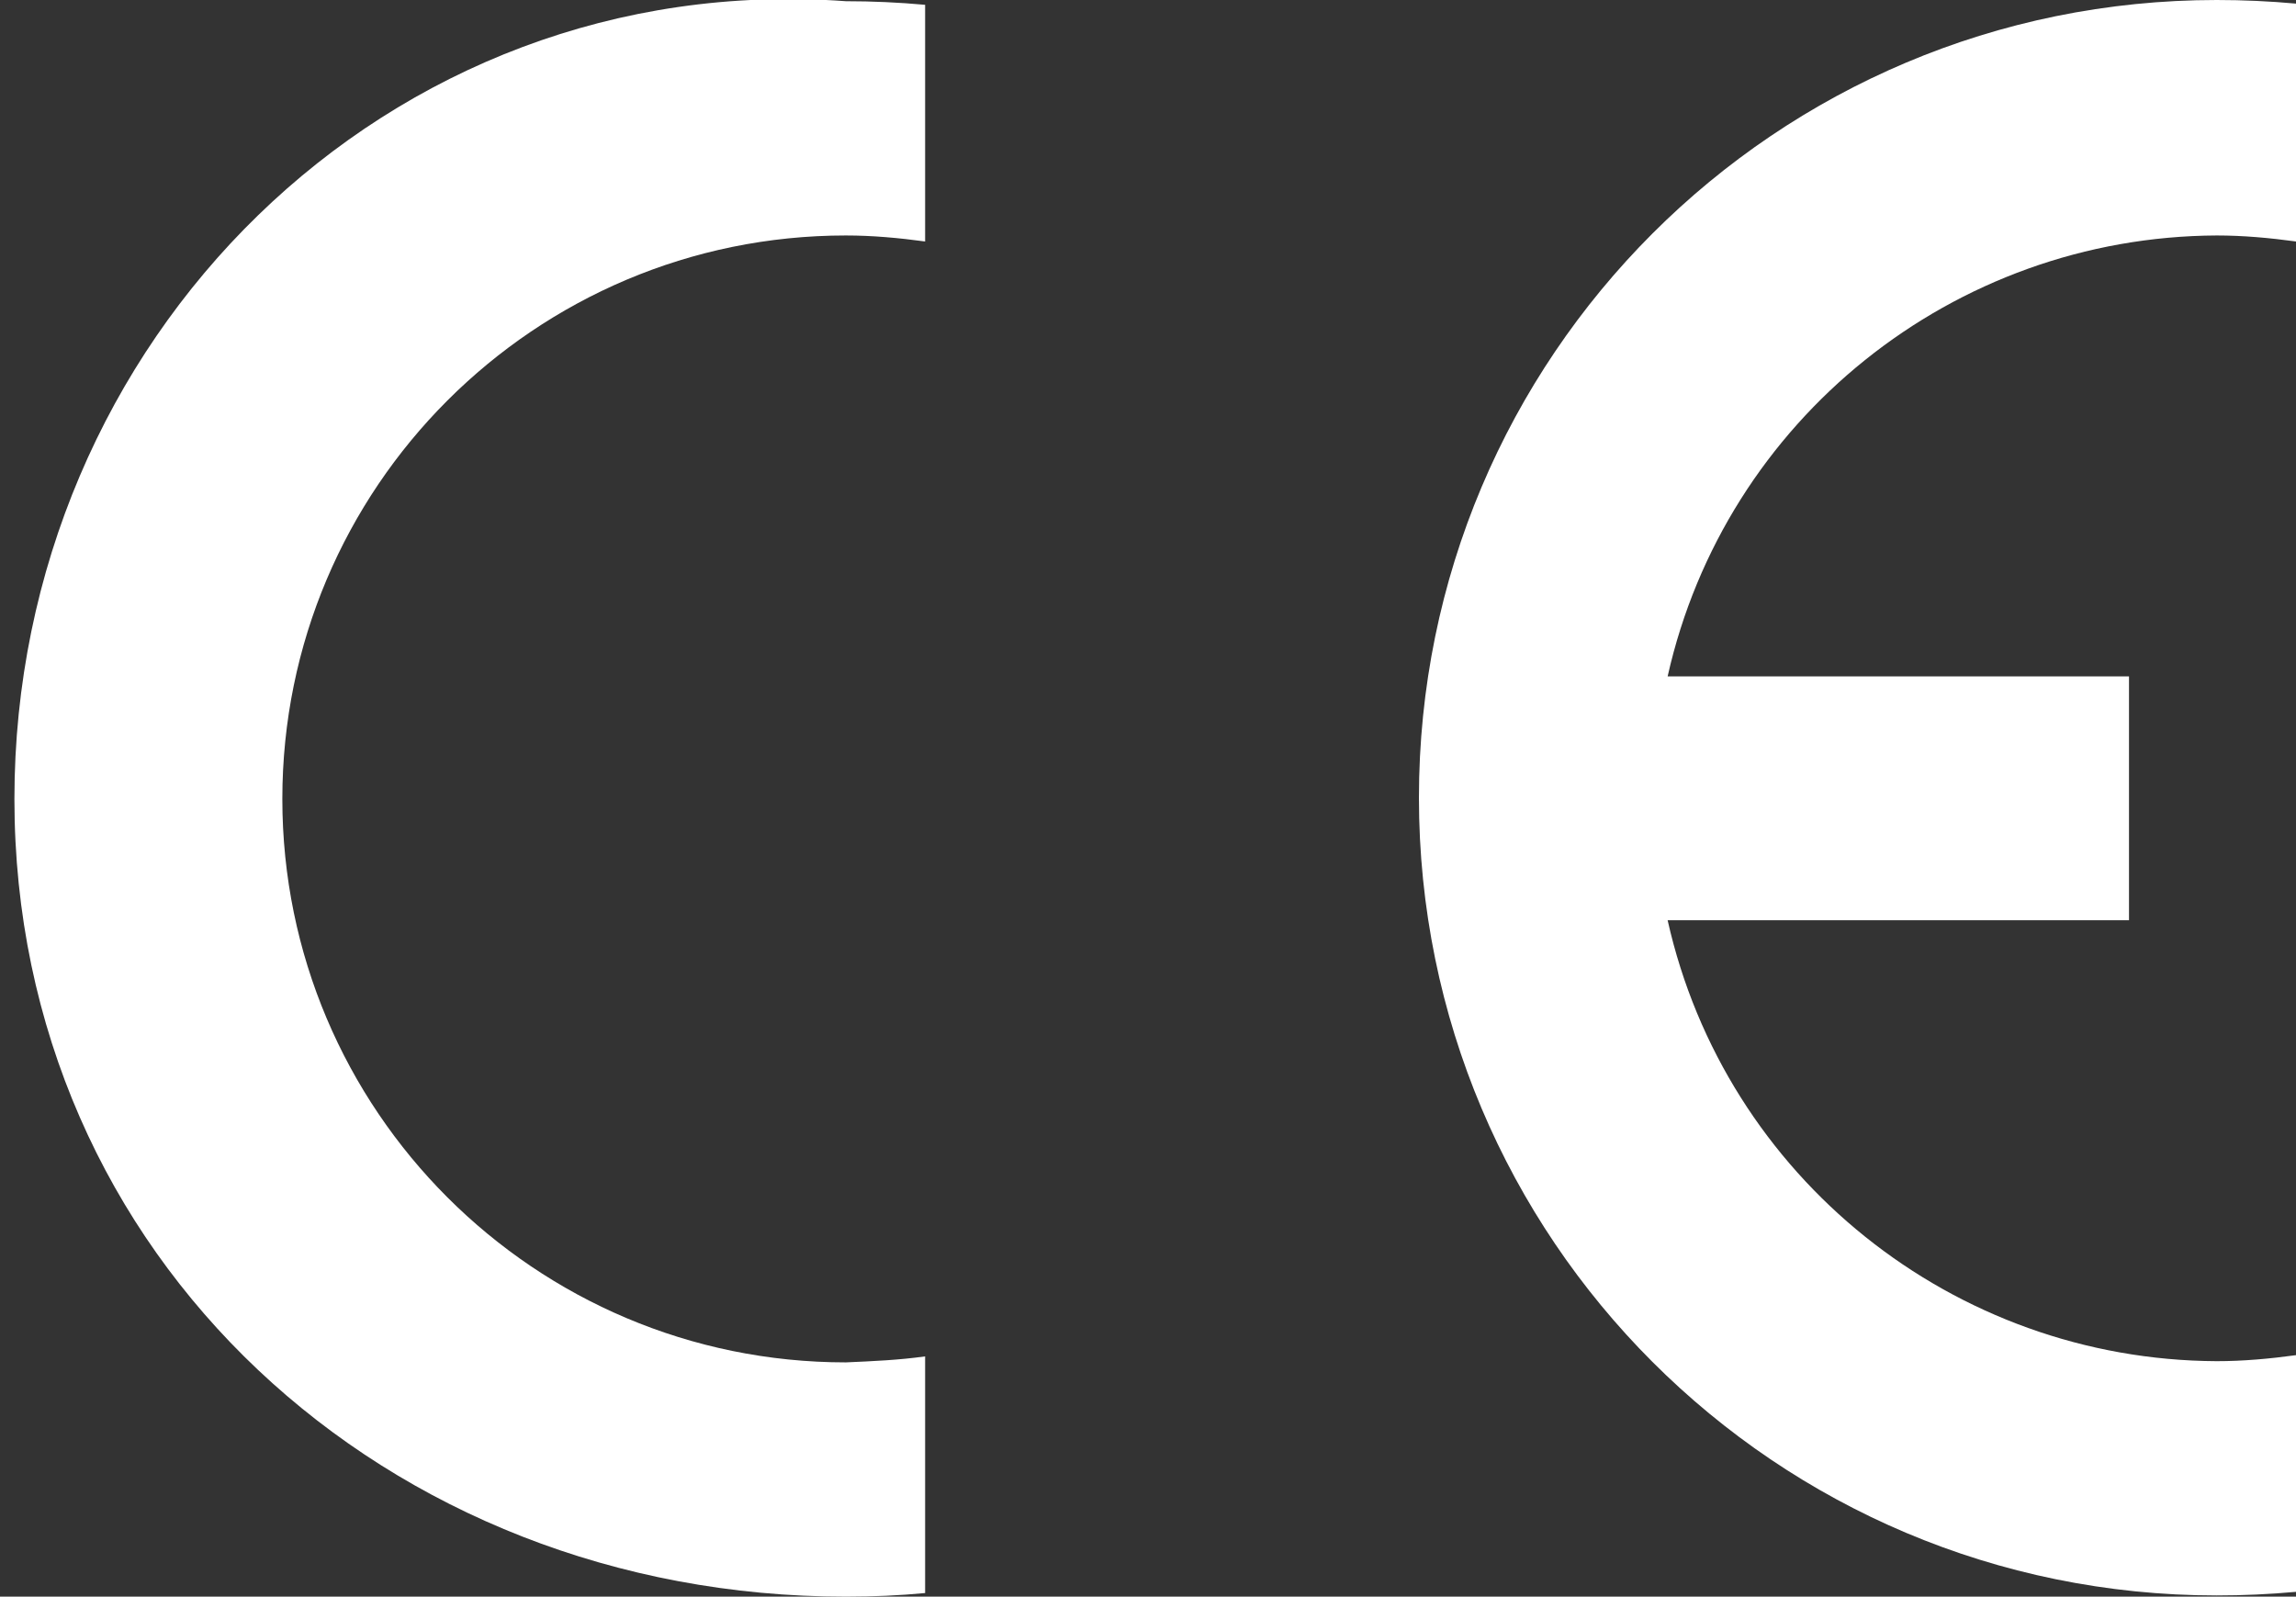
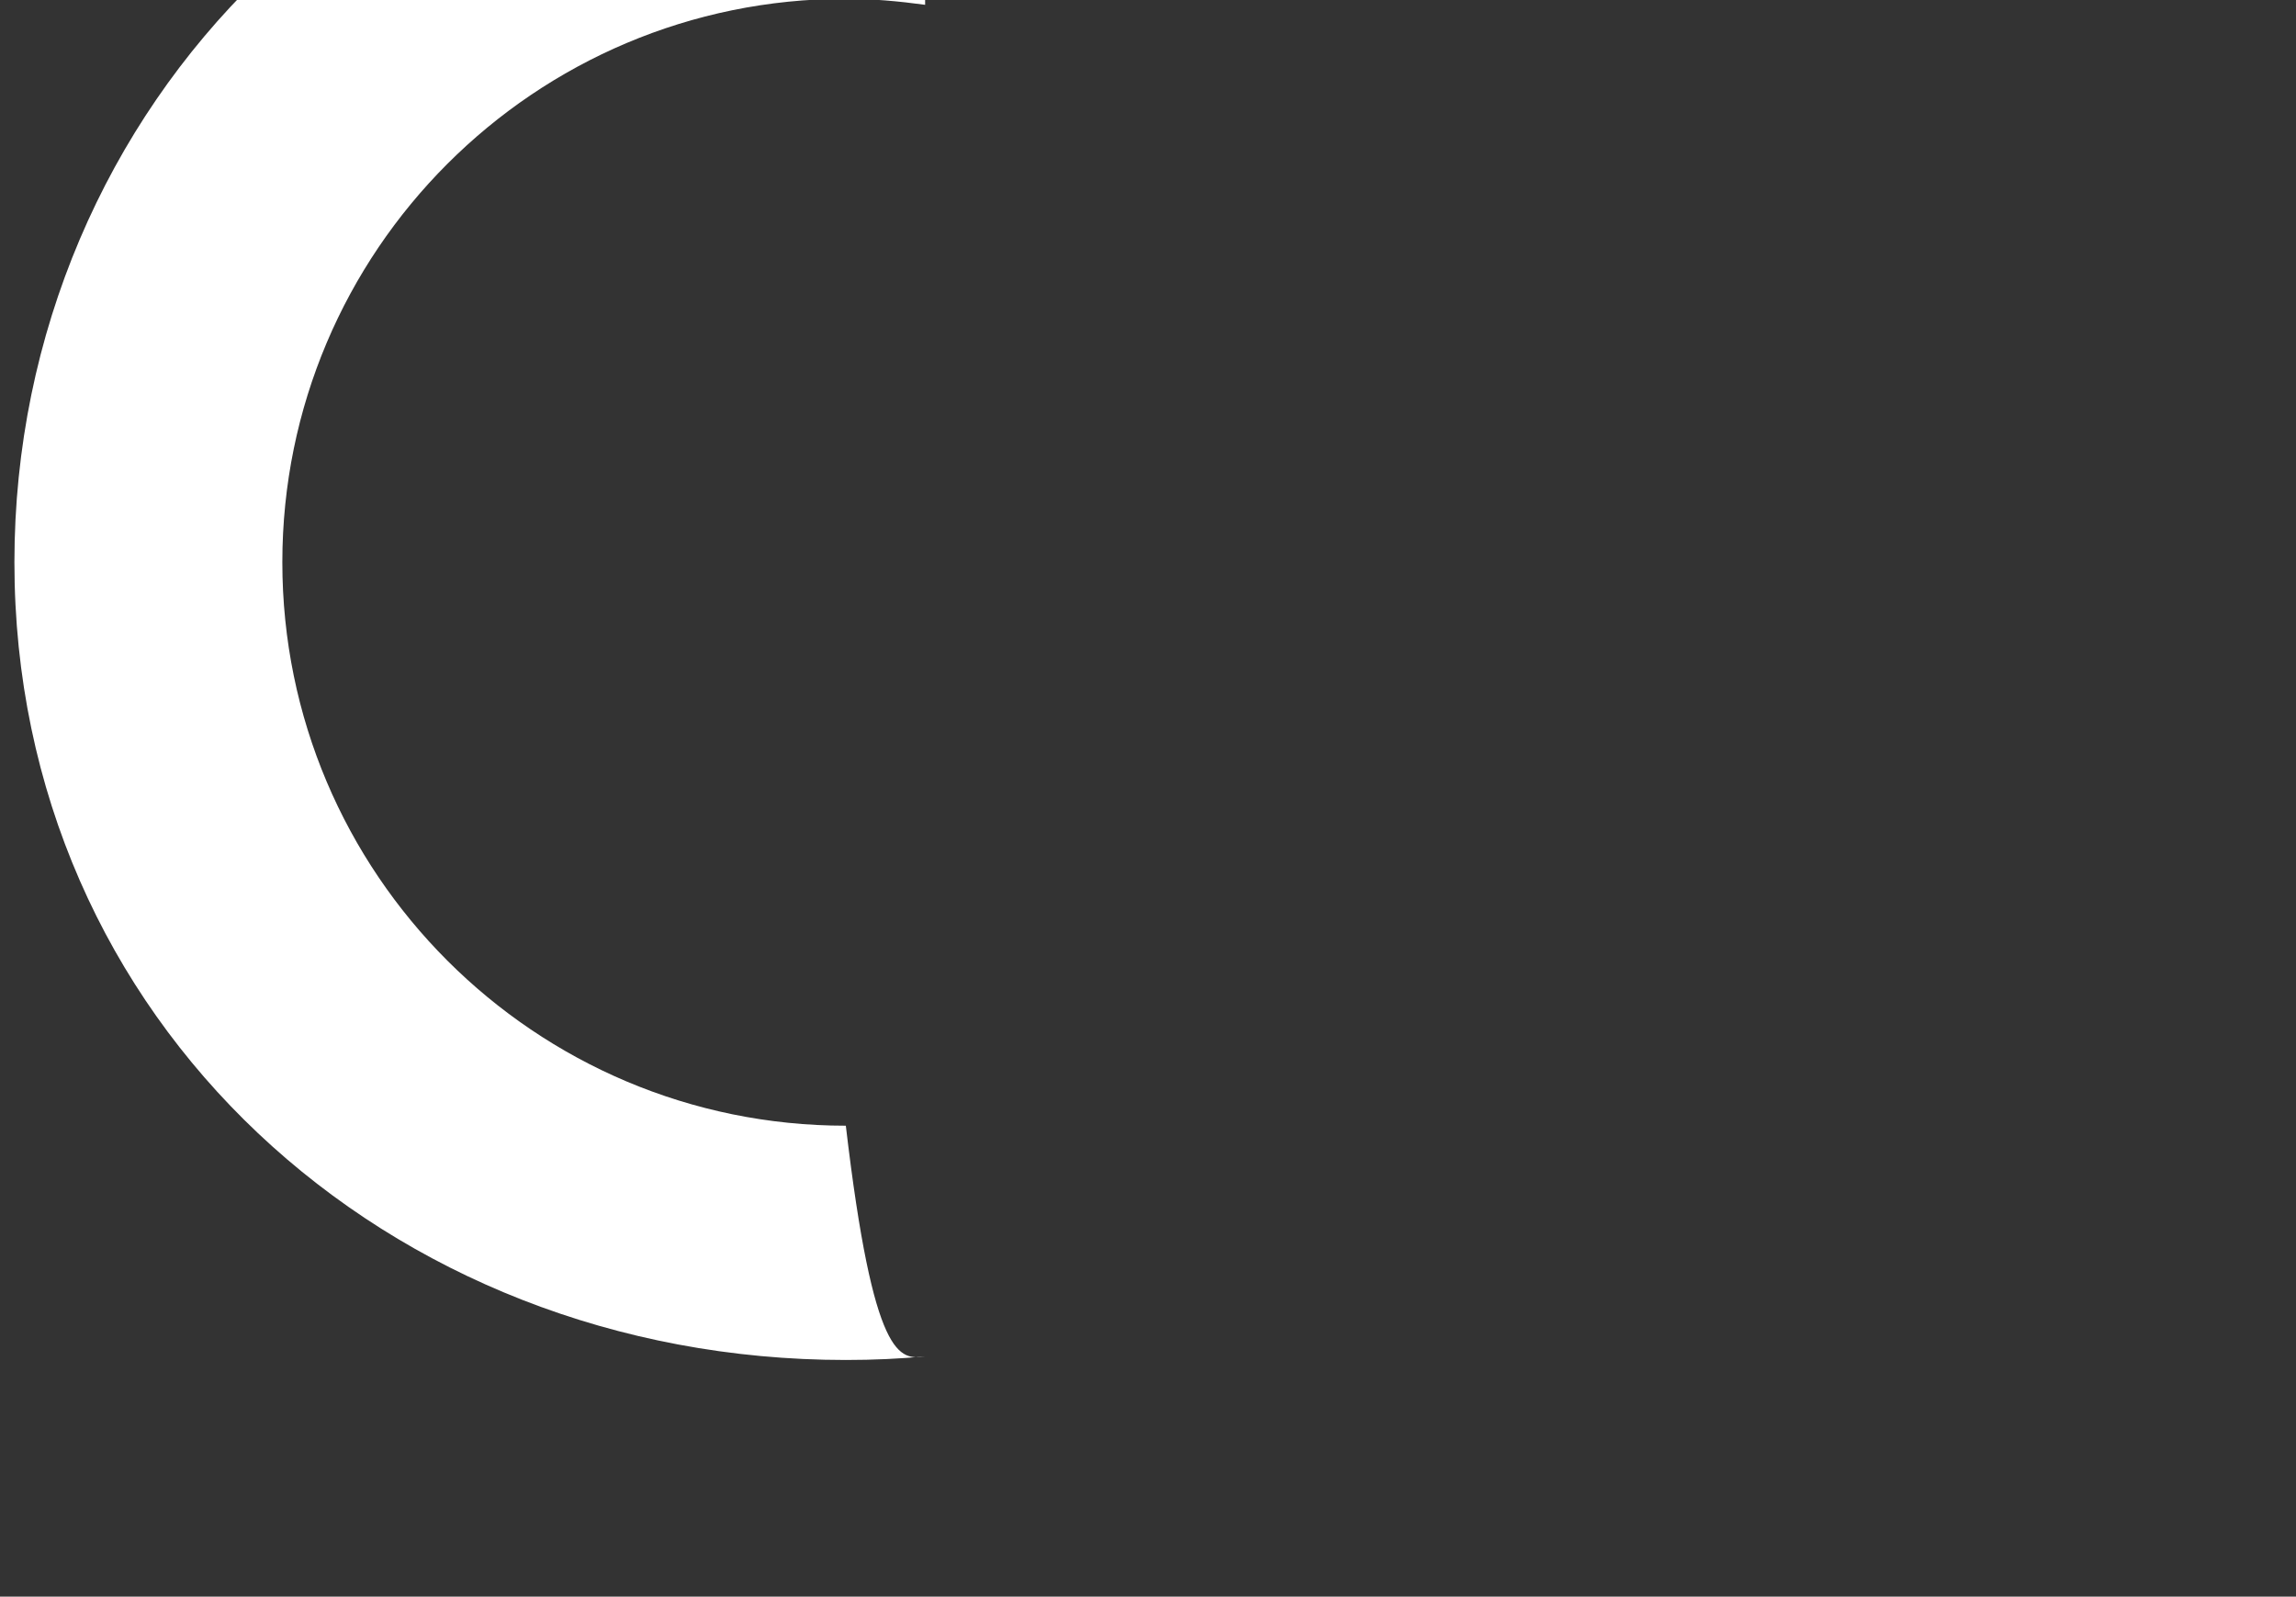
<svg xmlns="http://www.w3.org/2000/svg" version="1.1" id="Layer_1" x="0px" y="0px" viewBox="0 0 191.1 132.9" style="enable-background:new 0 0 191.1 132.9;" xml:space="preserve">
  <rect x="0" y="0" width="191.1" height="132.9" fill="#333333" stroke="none" />
  <style type="text/css">
	.st0{fill:#FFFFFF;}
</style>
-   <path class="st0" d="M77,112.9v19.7l0,0c-2.1,0.2-4.3,0.3-6.6,0.3c-38.2,0-69.2-28.2-69.2-66.4s31-69.2,69.2-66.4  c2.2,0,4.4,0.1,6.6,0.3l0,0v19.7l0,0c-2.2-0.3-4.4-0.5-6.6-0.5c-25.9,0-46.9,21-46.9,46.9s21,46.9,46.9,46.9  C72.7,113.3,74.9,113.2,77,112.9z" />
-   <path class="st0" d="M138.8,56.3h38.4v20.3h-38.4c4.8,21.4,23.8,36.6,45.7,36.7c2.2,0,4.4-0.2,6.6-0.5l0,0v19.7l0,0  c-2.2,0.2-4.4,0.3-6.6,0.3c-36.7,0-66.4-29.7-66.4-66.4S147.8,0,184.5,0c2.2,0,4.4,0.1,6.6,0.3l0,0v19.8l0,0  c-2.2-0.3-4.4-0.5-6.6-0.5C162.6,19.7,143.6,34.9,138.8,56.3z" />
+   <path class="st0" d="M77,112.9l0,0c-2.1,0.2-4.3,0.3-6.6,0.3c-38.2,0-69.2-28.2-69.2-66.4s31-69.2,69.2-66.4  c2.2,0,4.4,0.1,6.6,0.3l0,0v19.7l0,0c-2.2-0.3-4.4-0.5-6.6-0.5c-25.9,0-46.9,21-46.9,46.9s21,46.9,46.9,46.9  C72.7,113.3,74.9,113.2,77,112.9z" />
</svg>